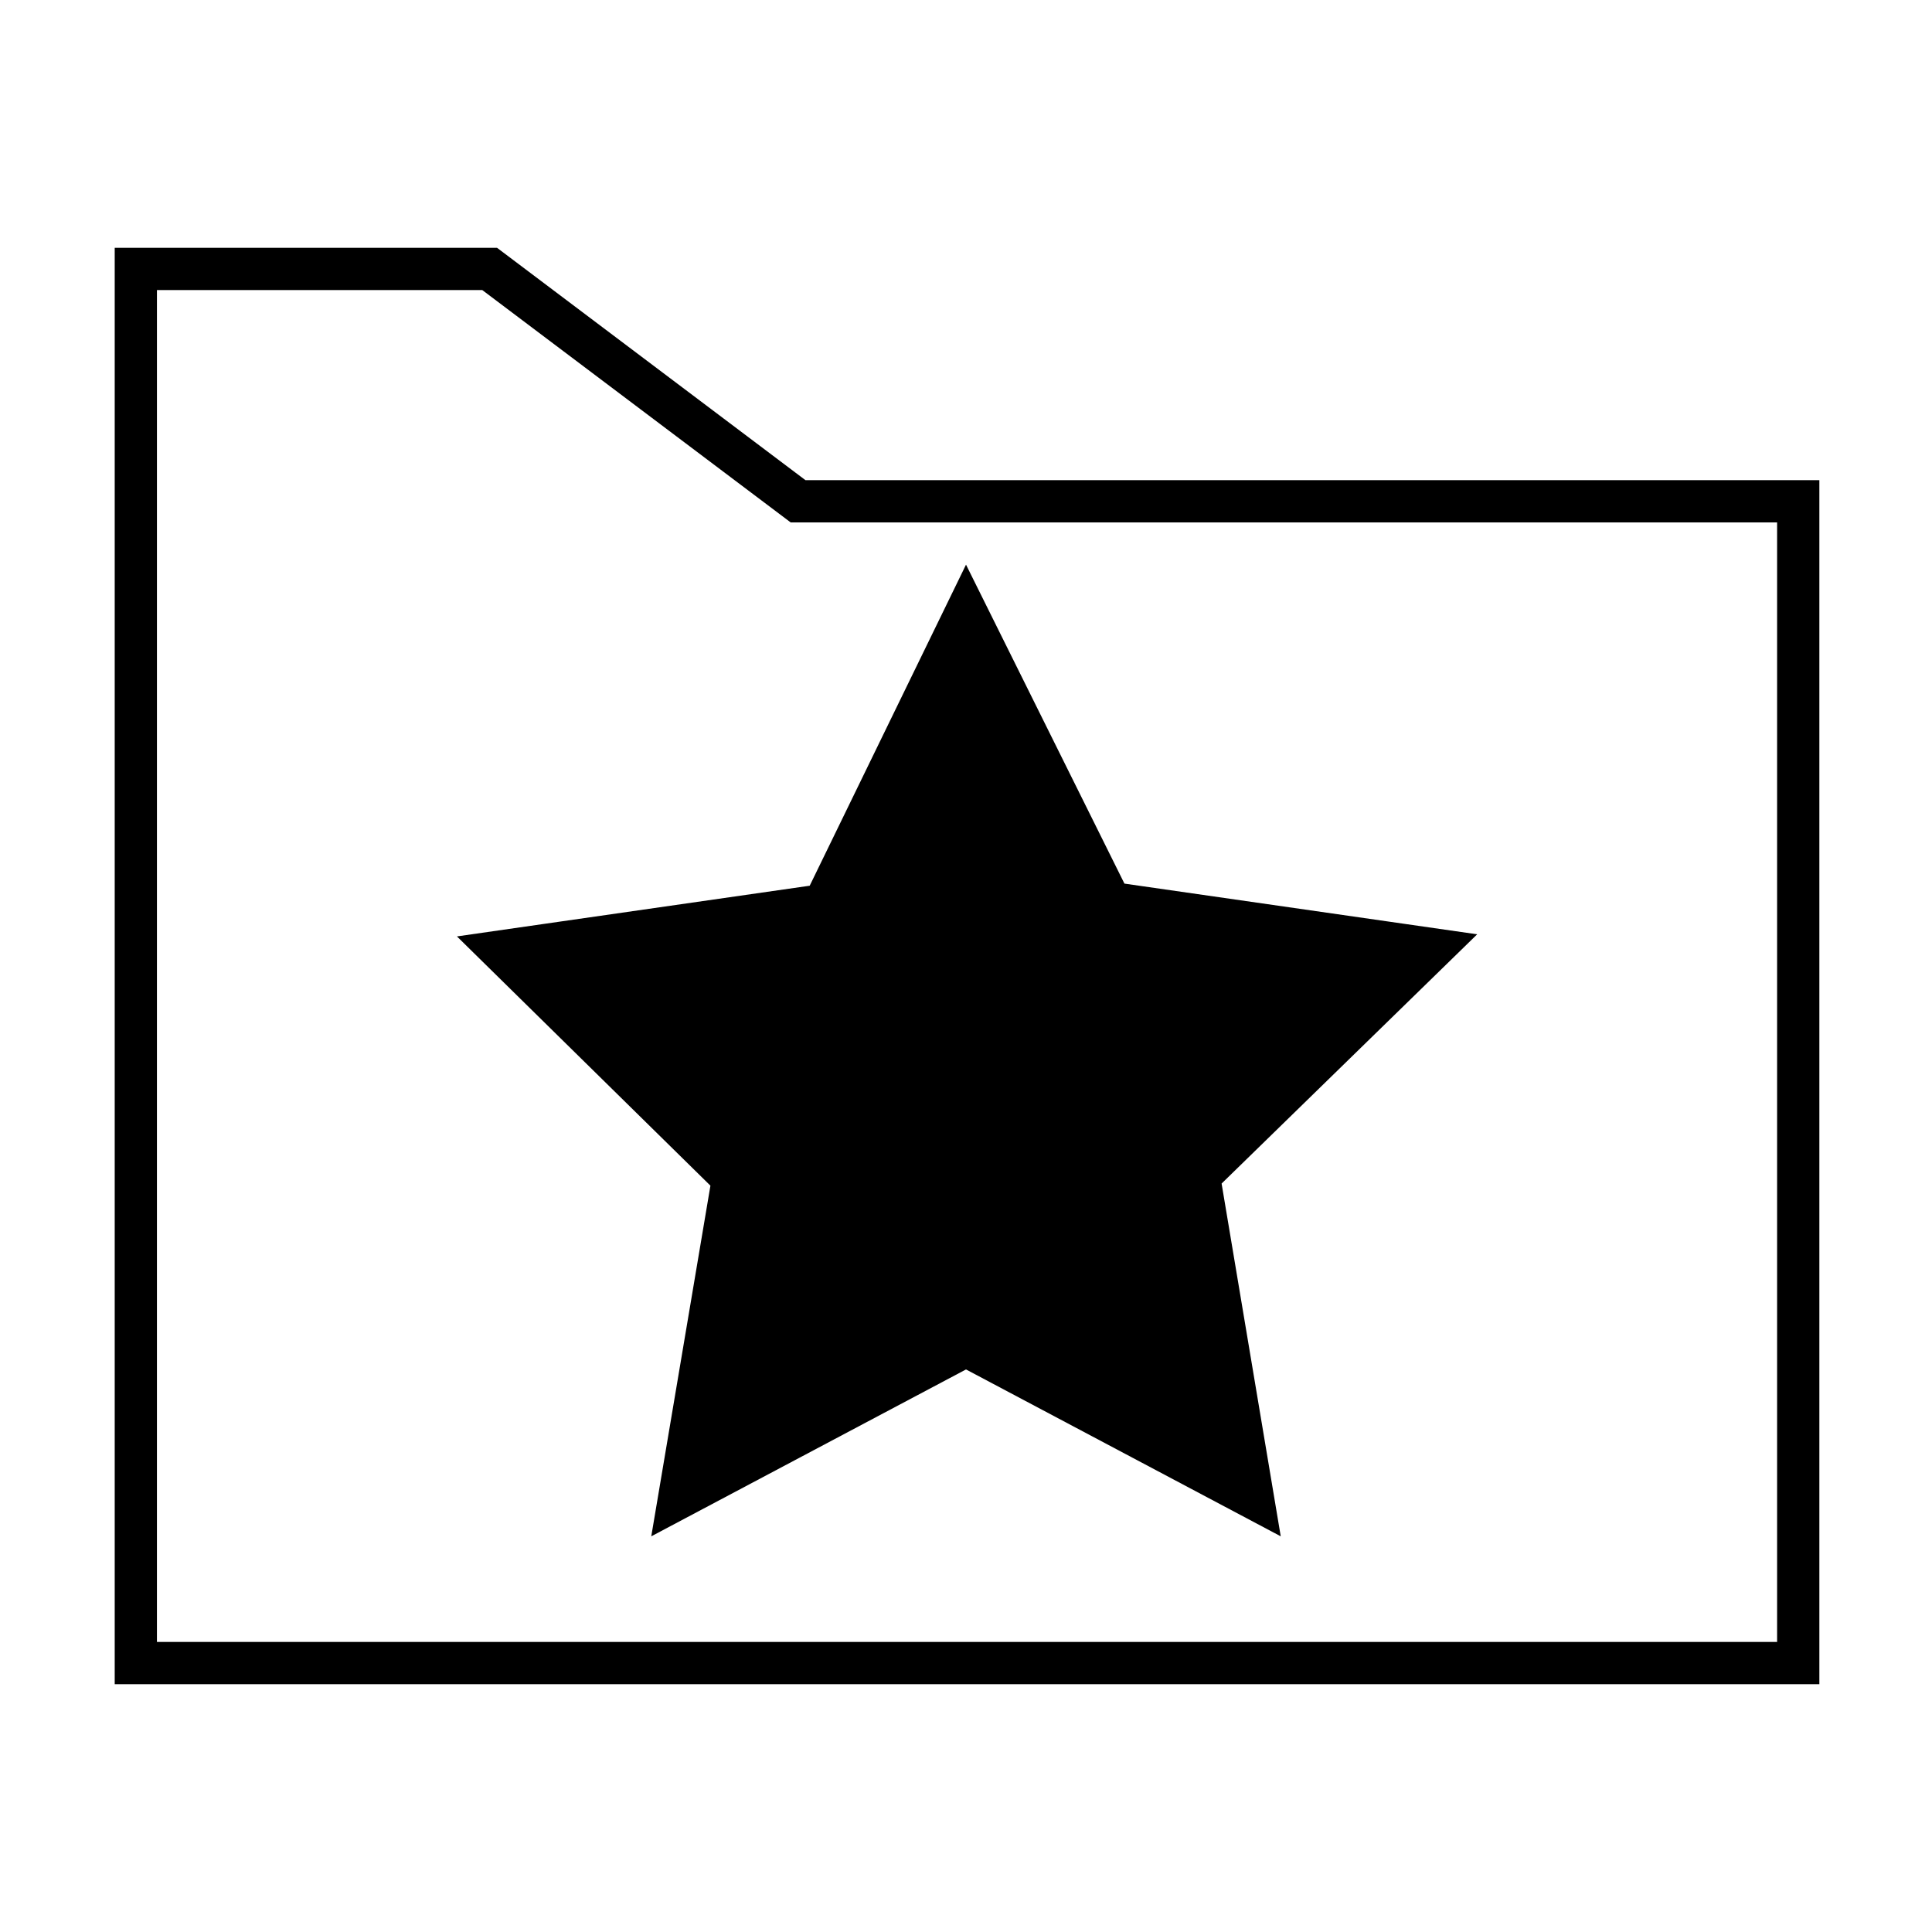
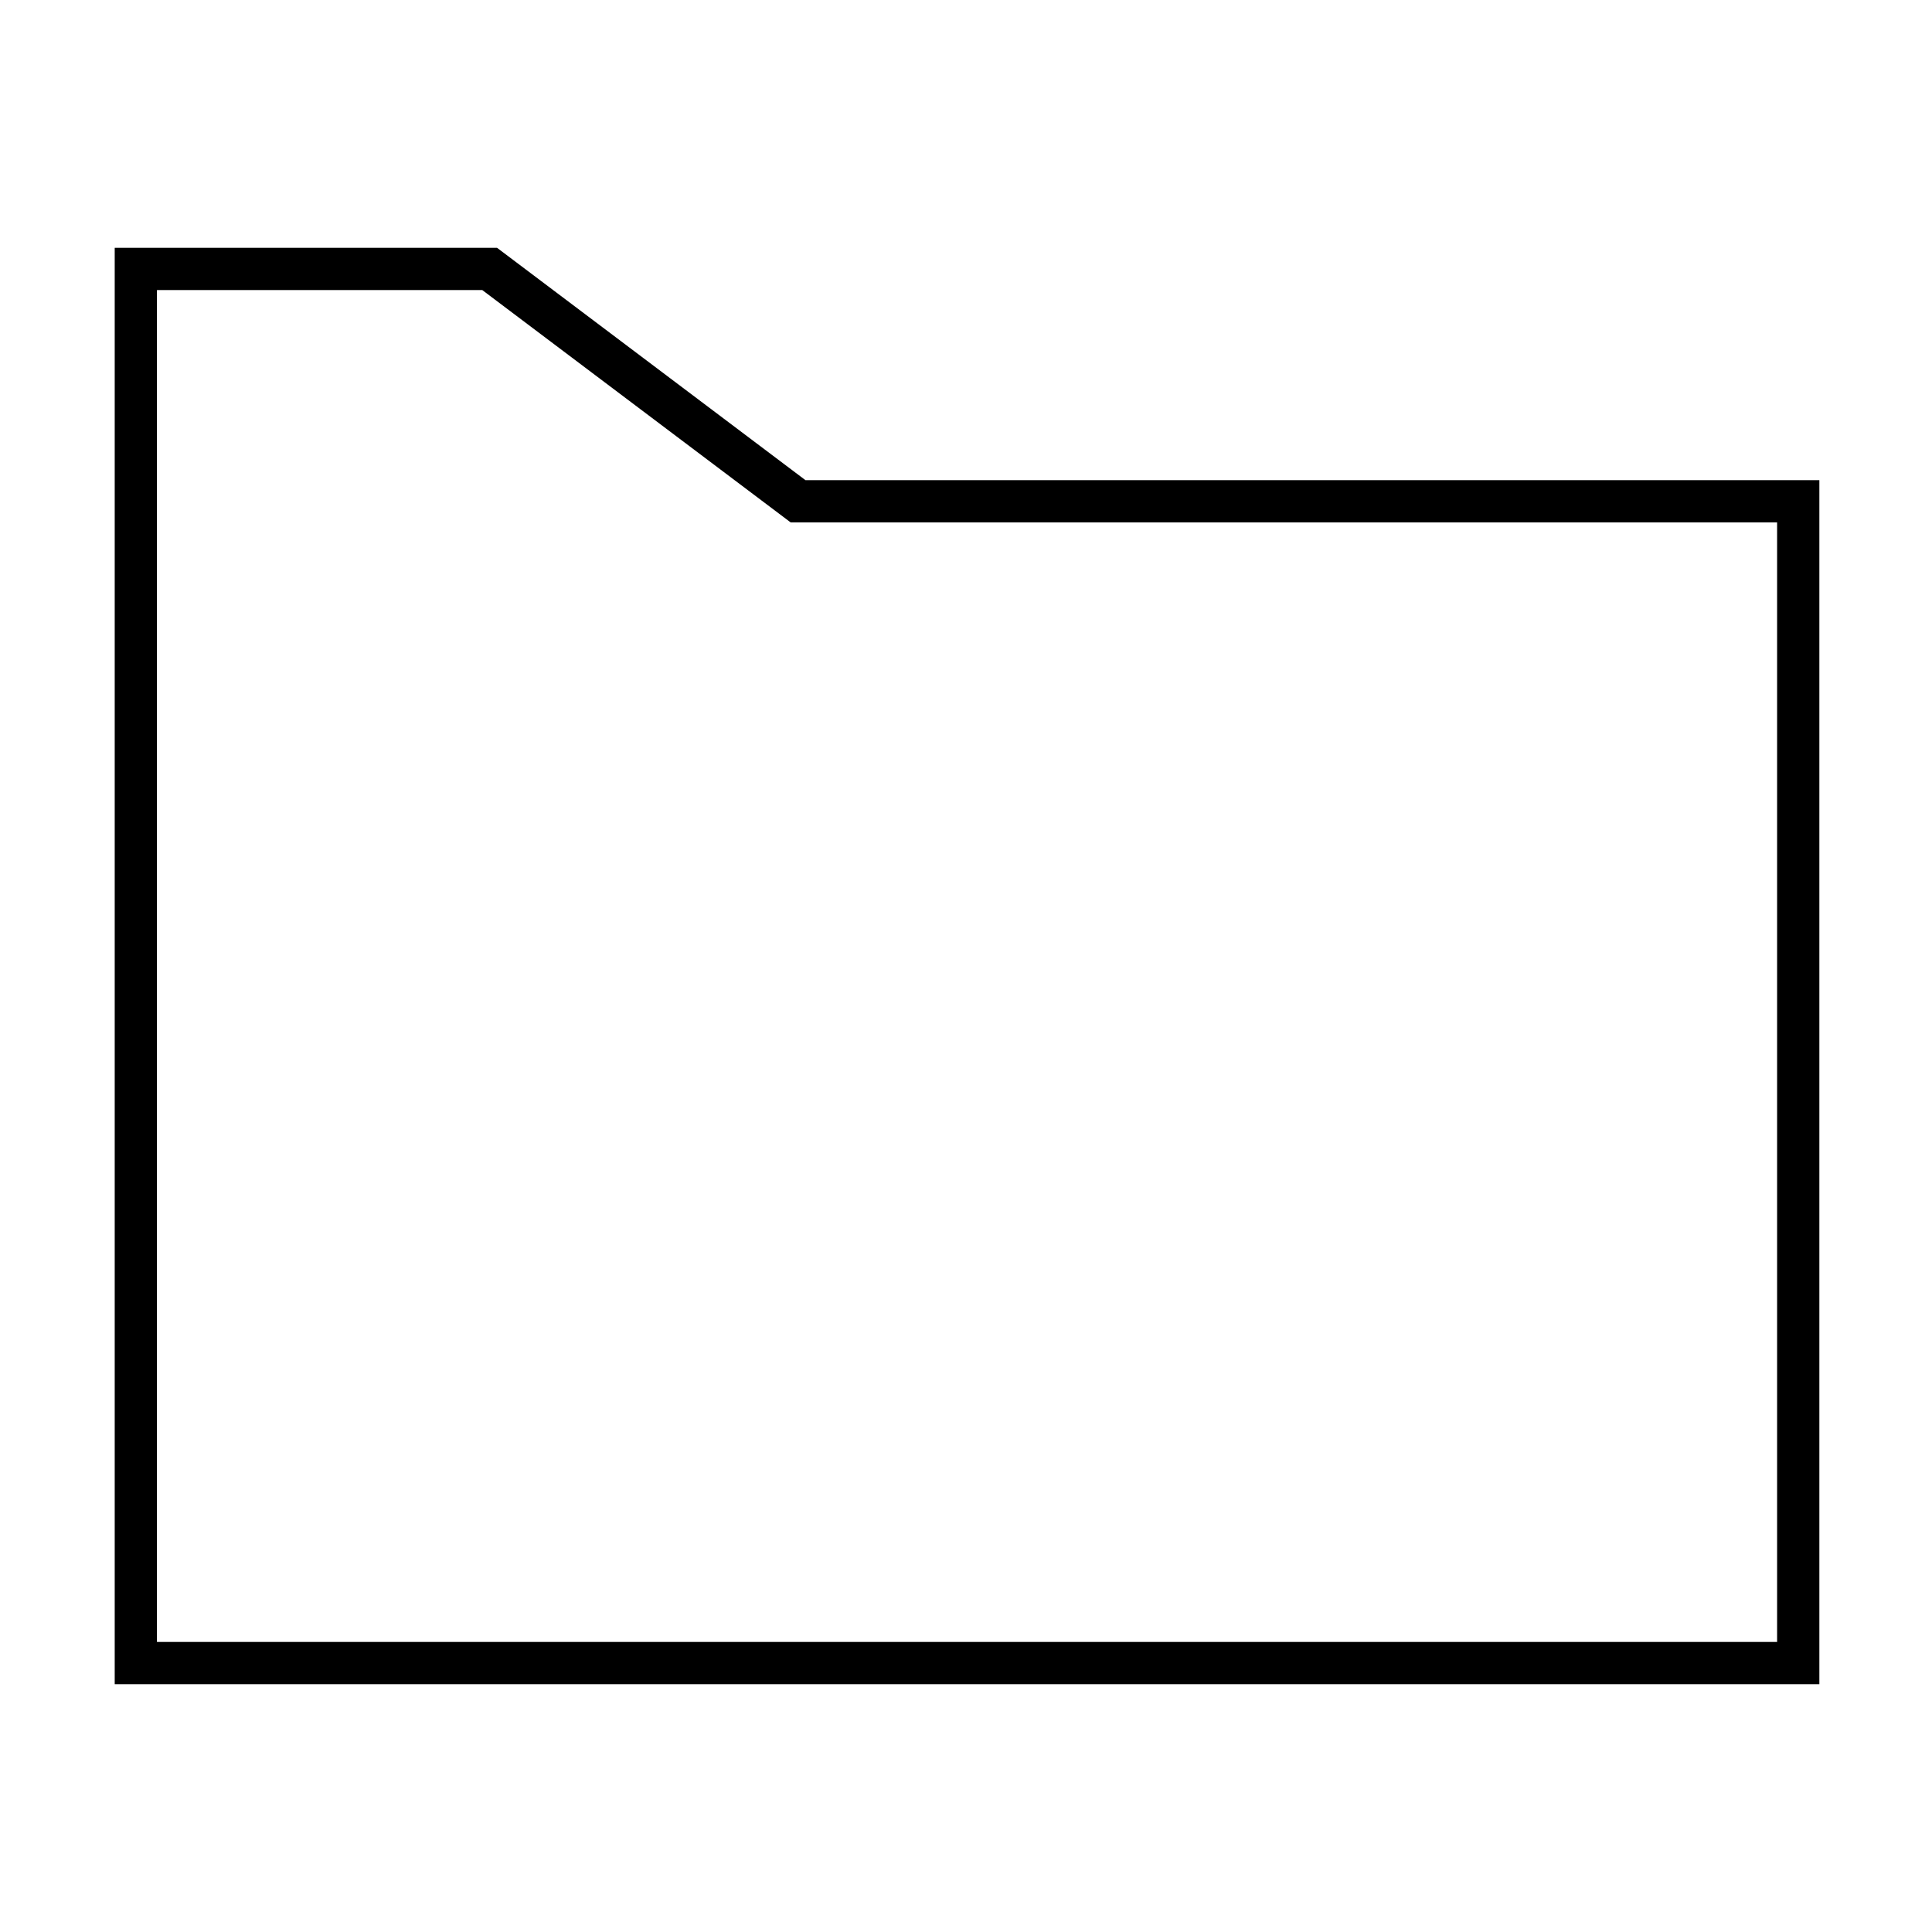
<svg xmlns="http://www.w3.org/2000/svg" fill="#000000" width="800px" height="800px" version="1.1" viewBox="144 144 512 512">
  <g>
    <path d="m625.59 590.33h-451.19v-380.66h101.32l81.73 61.574h268.7v319.08zm-440-11.199h429.36v-296.69h-261.42l-81.727-61.574h-86.211z" />
-     <path d="m400 306.52 38.062 77.25 85.09 12.312-61.578 59.898 14.555 84.527-76.129-39.742-76.133 39.742 14.555-84.527-61.578-59.898 85.09-12.312z" />
-     <path d="m483.41 551.14-83.406-44.223-83.41 44.223 15.676-92.926-67.176-66.055 93.484-13.434 41.426-85.086 41.984 84.527 93.484 13.434-67.734 66.055zm-83.406-56.539 68.855 35.828-12.875-76.691 55.418-54.301-76.691-11.195-34.707-68.852-34.148 69.414-76.691 11.195 55.418 54.301-12.875 76.691z" />
  </g>
</svg>